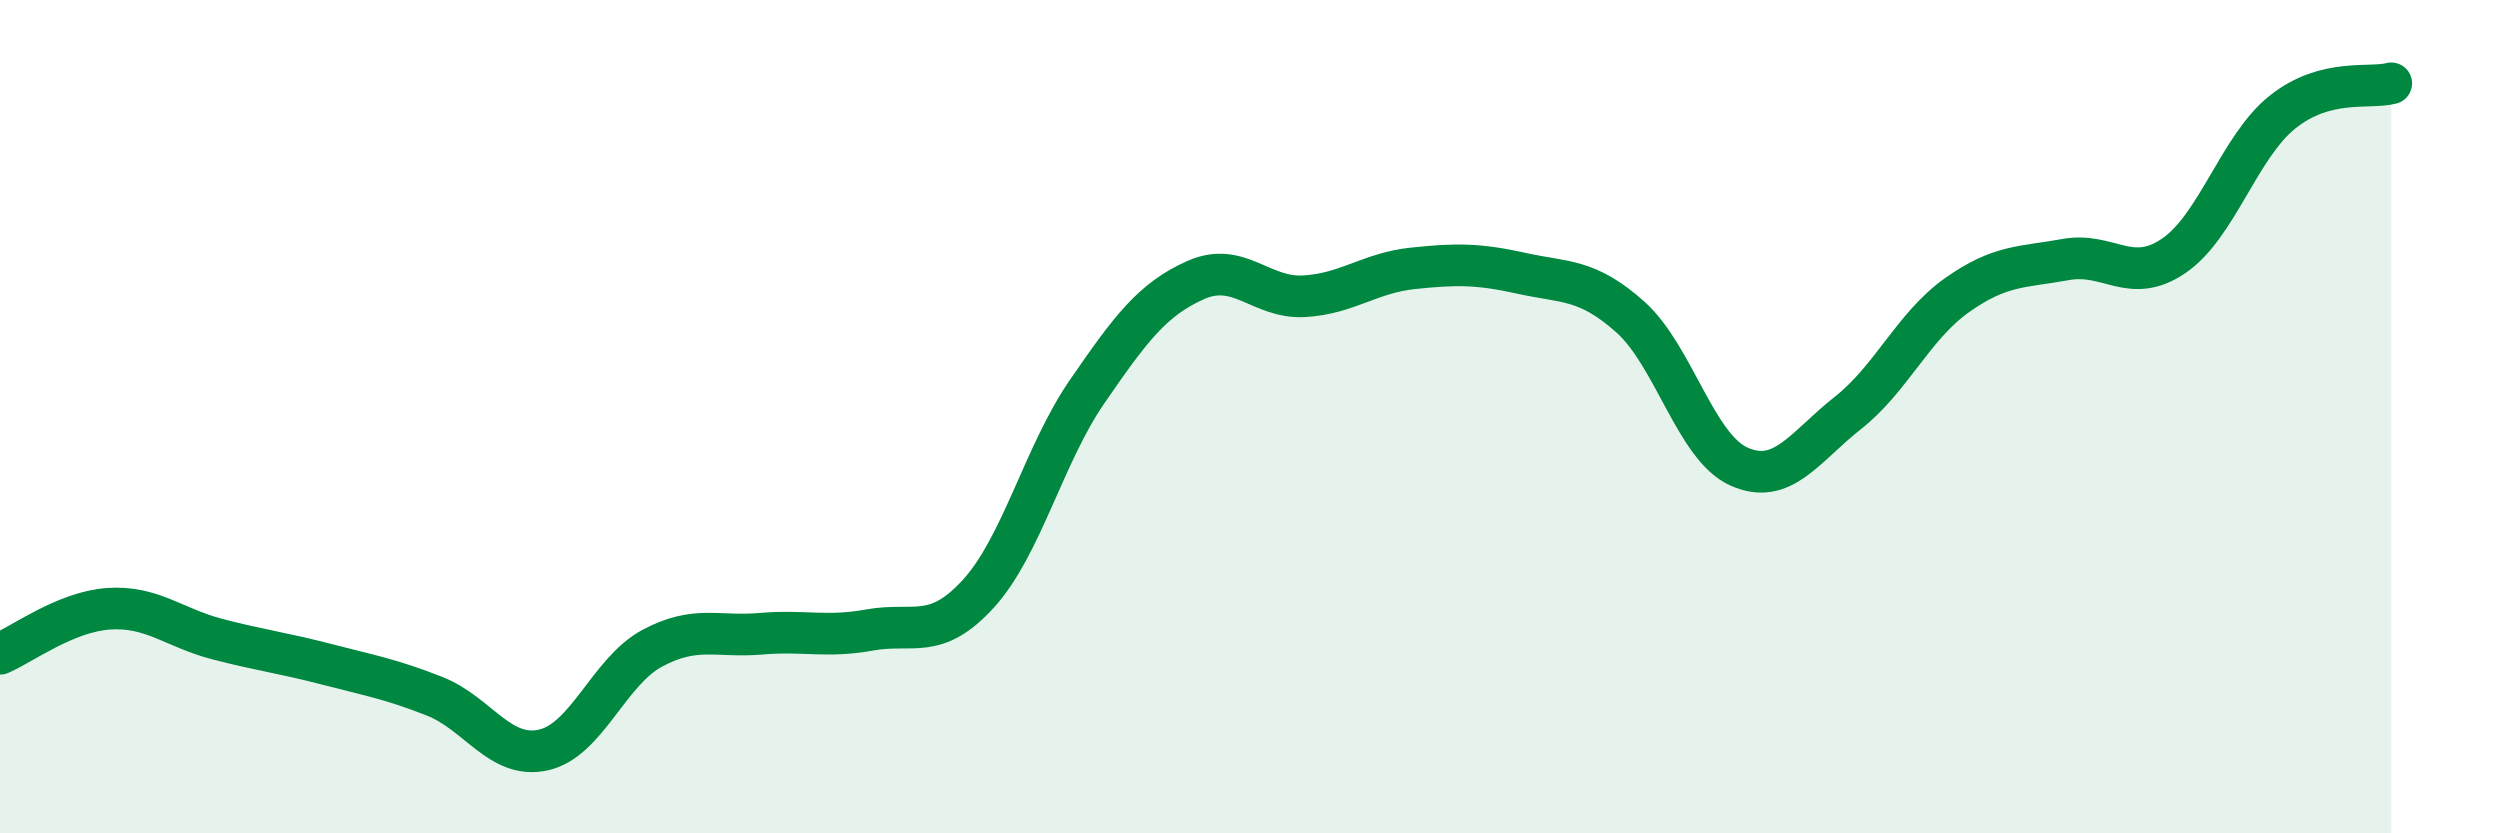
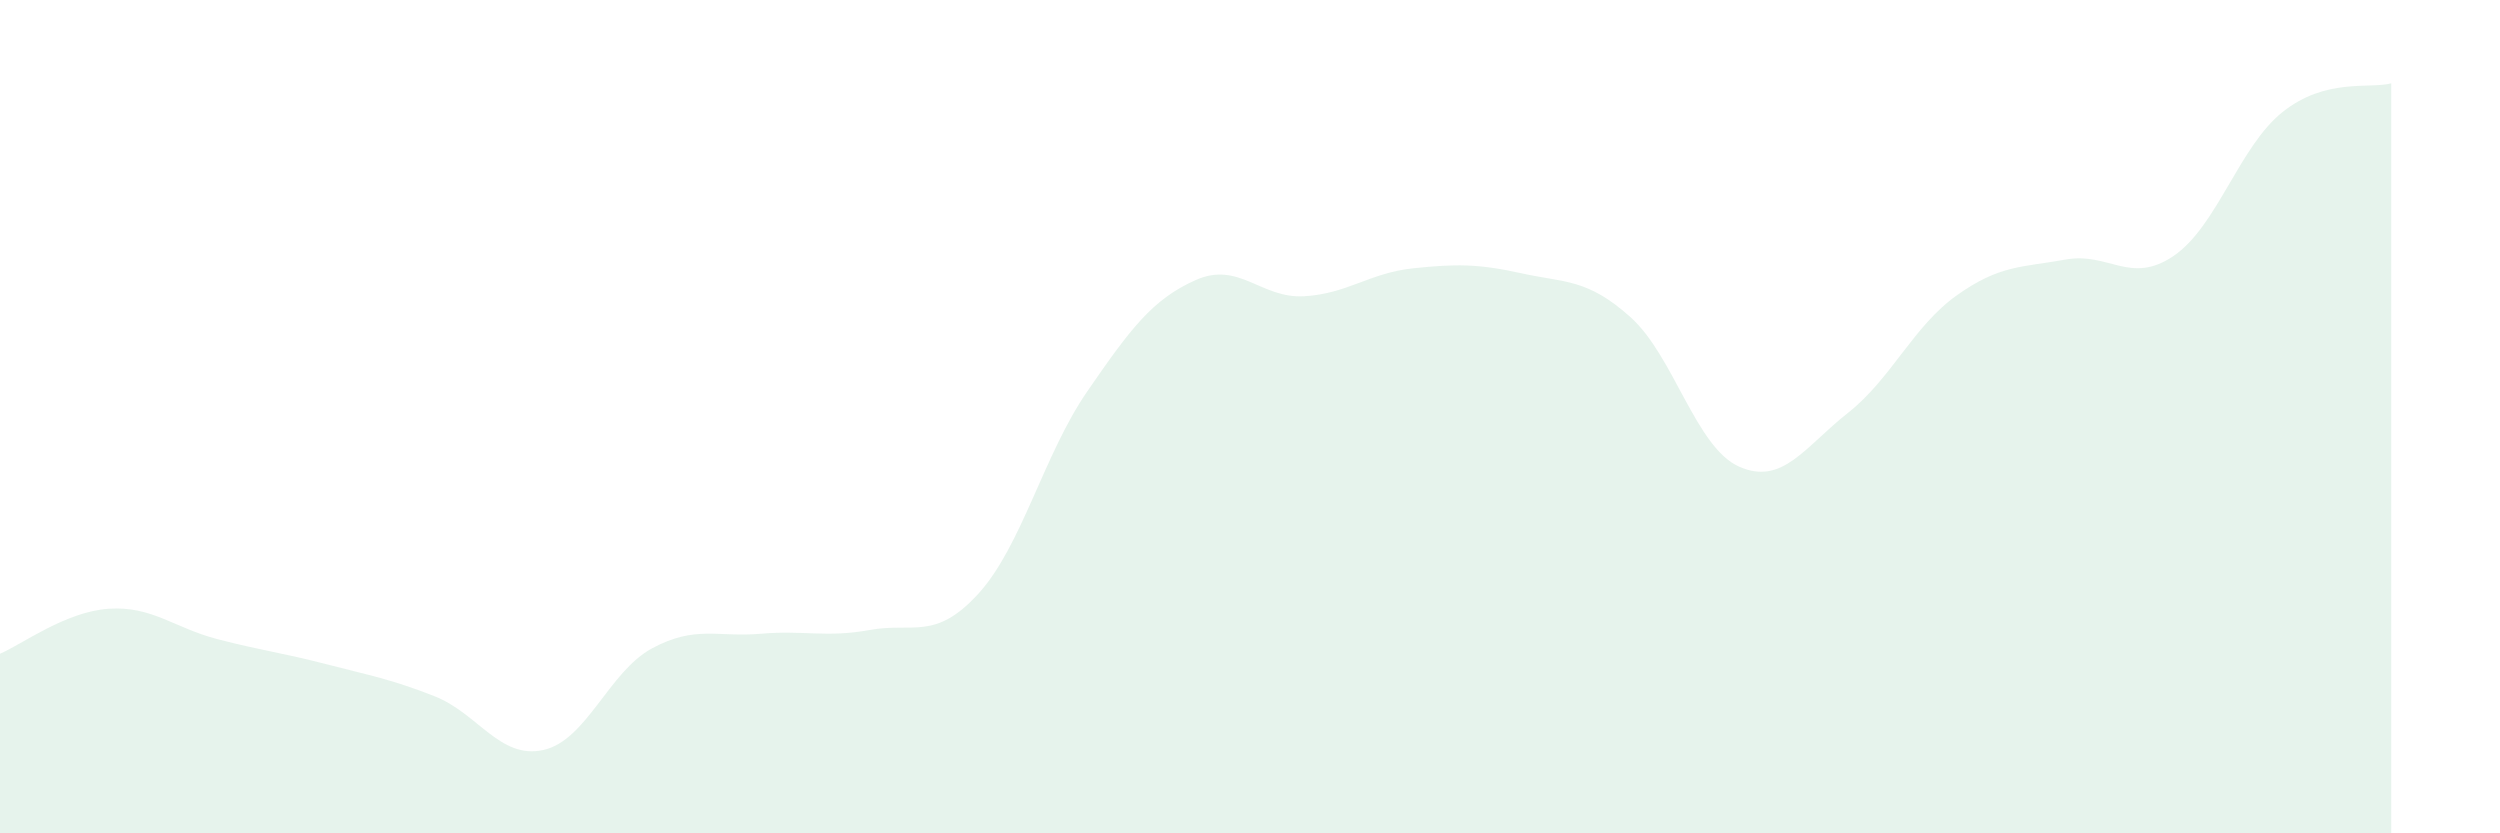
<svg xmlns="http://www.w3.org/2000/svg" width="60" height="20" viewBox="0 0 60 20">
  <path d="M 0,15.69 C 0.52,15.47 1.57,14.68 2.61,14.61 C 3.65,14.54 4.18,15.07 5.22,15.34 C 6.26,15.61 6.79,15.67 7.83,15.94 C 8.87,16.21 9.39,16.3 10.43,16.71 C 11.47,17.12 12,18.23 13.04,18 C 14.08,17.77 14.61,16.12 15.65,15.56 C 16.69,15 17.22,15.3 18.26,15.21 C 19.3,15.12 19.83,15.31 20.87,15.12 C 21.91,14.93 22.44,15.39 23.48,14.25 C 24.52,13.11 25.05,10.91 26.09,9.4 C 27.13,7.89 27.66,7.18 28.7,6.72 C 29.74,6.26 30.26,7.17 31.3,7.11 C 32.34,7.05 32.87,6.55 33.91,6.44 C 34.95,6.33 35.48,6.33 36.52,6.56 C 37.56,6.79 38.09,6.68 39.13,7.61 C 40.17,8.54 40.7,10.74 41.74,11.2 C 42.78,11.66 43.31,10.73 44.35,9.91 C 45.39,9.09 45.92,7.83 46.96,7.09 C 48,6.35 48.53,6.42 49.57,6.23 C 50.61,6.04 51.13,6.85 52.17,6.14 C 53.21,5.43 53.74,3.52 54.78,2.69 C 55.82,1.86 56.87,2.14 57.39,2L57.39 20L0 20Z" fill="#008740" opacity="0.1" stroke-linecap="round" stroke-linejoin="round" />
-   <path d="M 0,15.69 C 0.52,15.47 1.57,14.68 2.61,14.61 C 3.65,14.54 4.18,15.07 5.22,15.34 C 6.26,15.61 6.79,15.67 7.83,15.94 C 8.87,16.21 9.39,16.3 10.43,16.71 C 11.47,17.12 12,18.23 13.04,18 C 14.08,17.77 14.61,16.12 15.65,15.56 C 16.69,15 17.22,15.3 18.26,15.21 C 19.3,15.12 19.83,15.31 20.87,15.12 C 21.91,14.93 22.44,15.39 23.48,14.25 C 24.52,13.11 25.05,10.91 26.09,9.4 C 27.13,7.89 27.66,7.18 28.7,6.72 C 29.74,6.26 30.26,7.17 31.3,7.11 C 32.34,7.05 32.87,6.55 33.91,6.44 C 34.95,6.33 35.48,6.33 36.52,6.56 C 37.56,6.79 38.09,6.68 39.13,7.61 C 40.17,8.54 40.7,10.74 41.74,11.2 C 42.78,11.66 43.31,10.73 44.35,9.91 C 45.39,9.09 45.92,7.83 46.96,7.09 C 48,6.35 48.53,6.42 49.57,6.23 C 50.61,6.04 51.13,6.85 52.17,6.14 C 53.21,5.43 53.74,3.52 54.78,2.69 C 55.82,1.86 56.87,2.14 57.39,2" stroke="#008740" stroke-width="1" fill="none" stroke-linecap="round" stroke-linejoin="round" />
</svg>